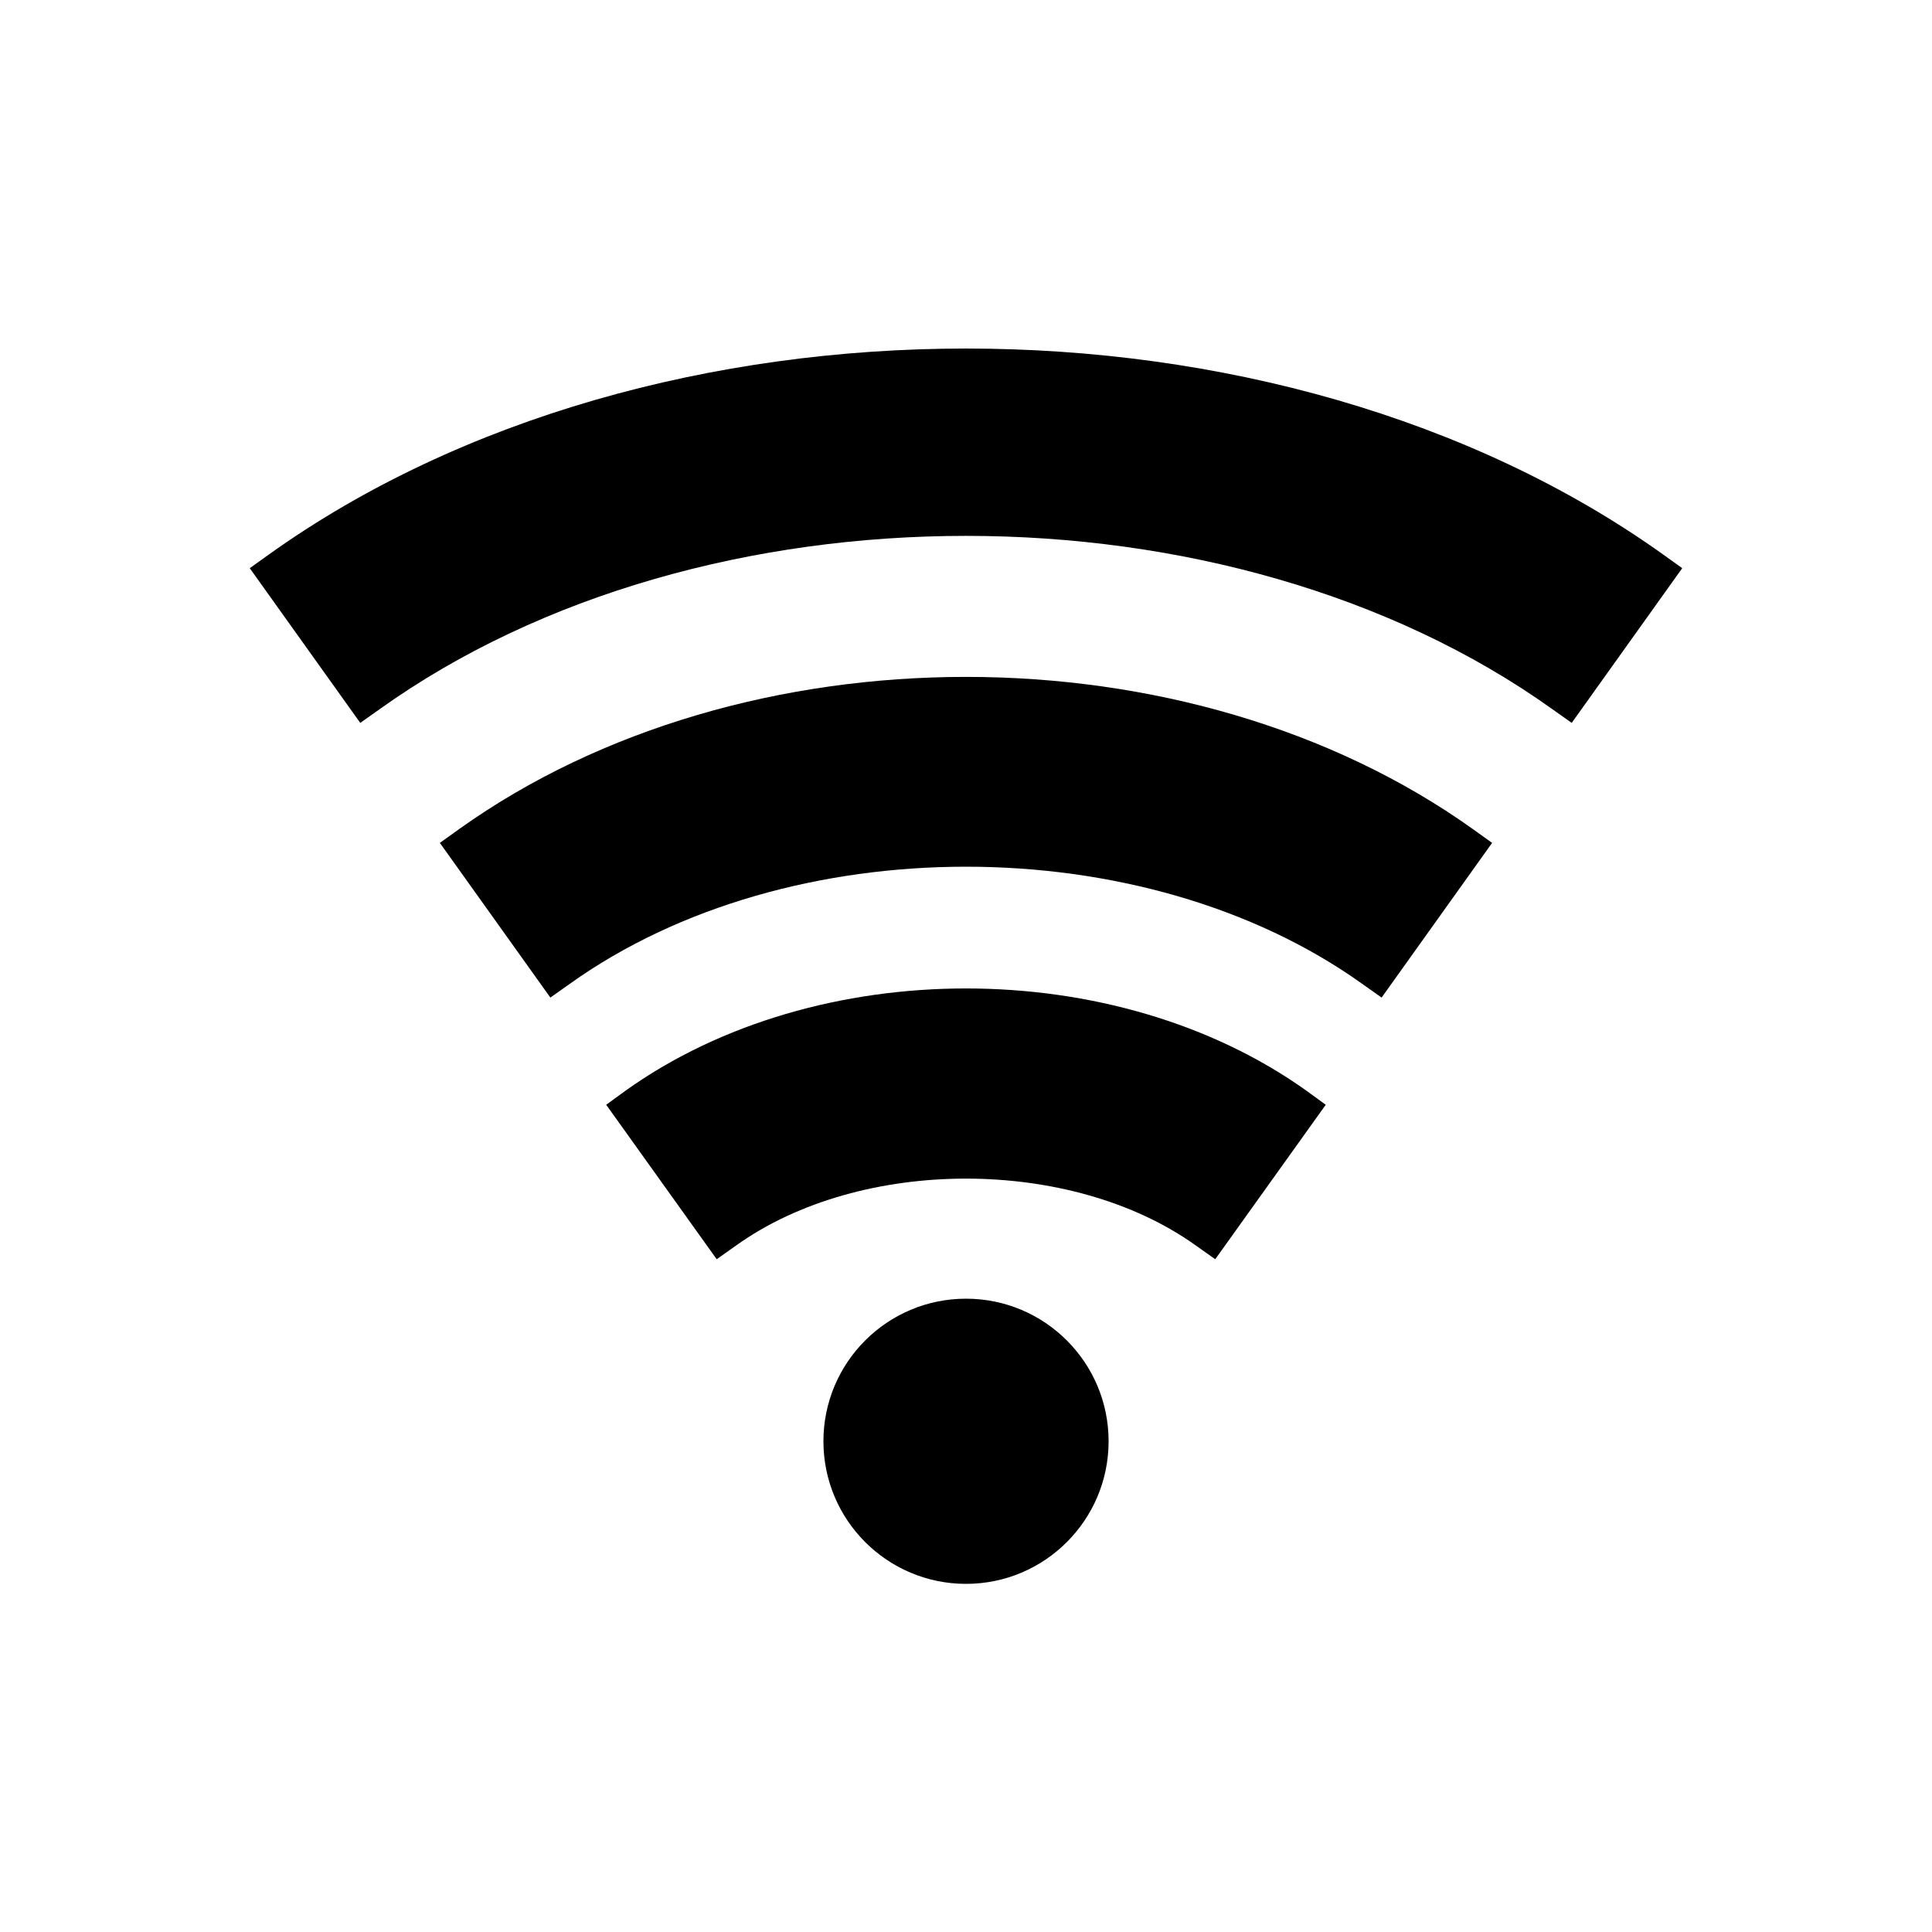
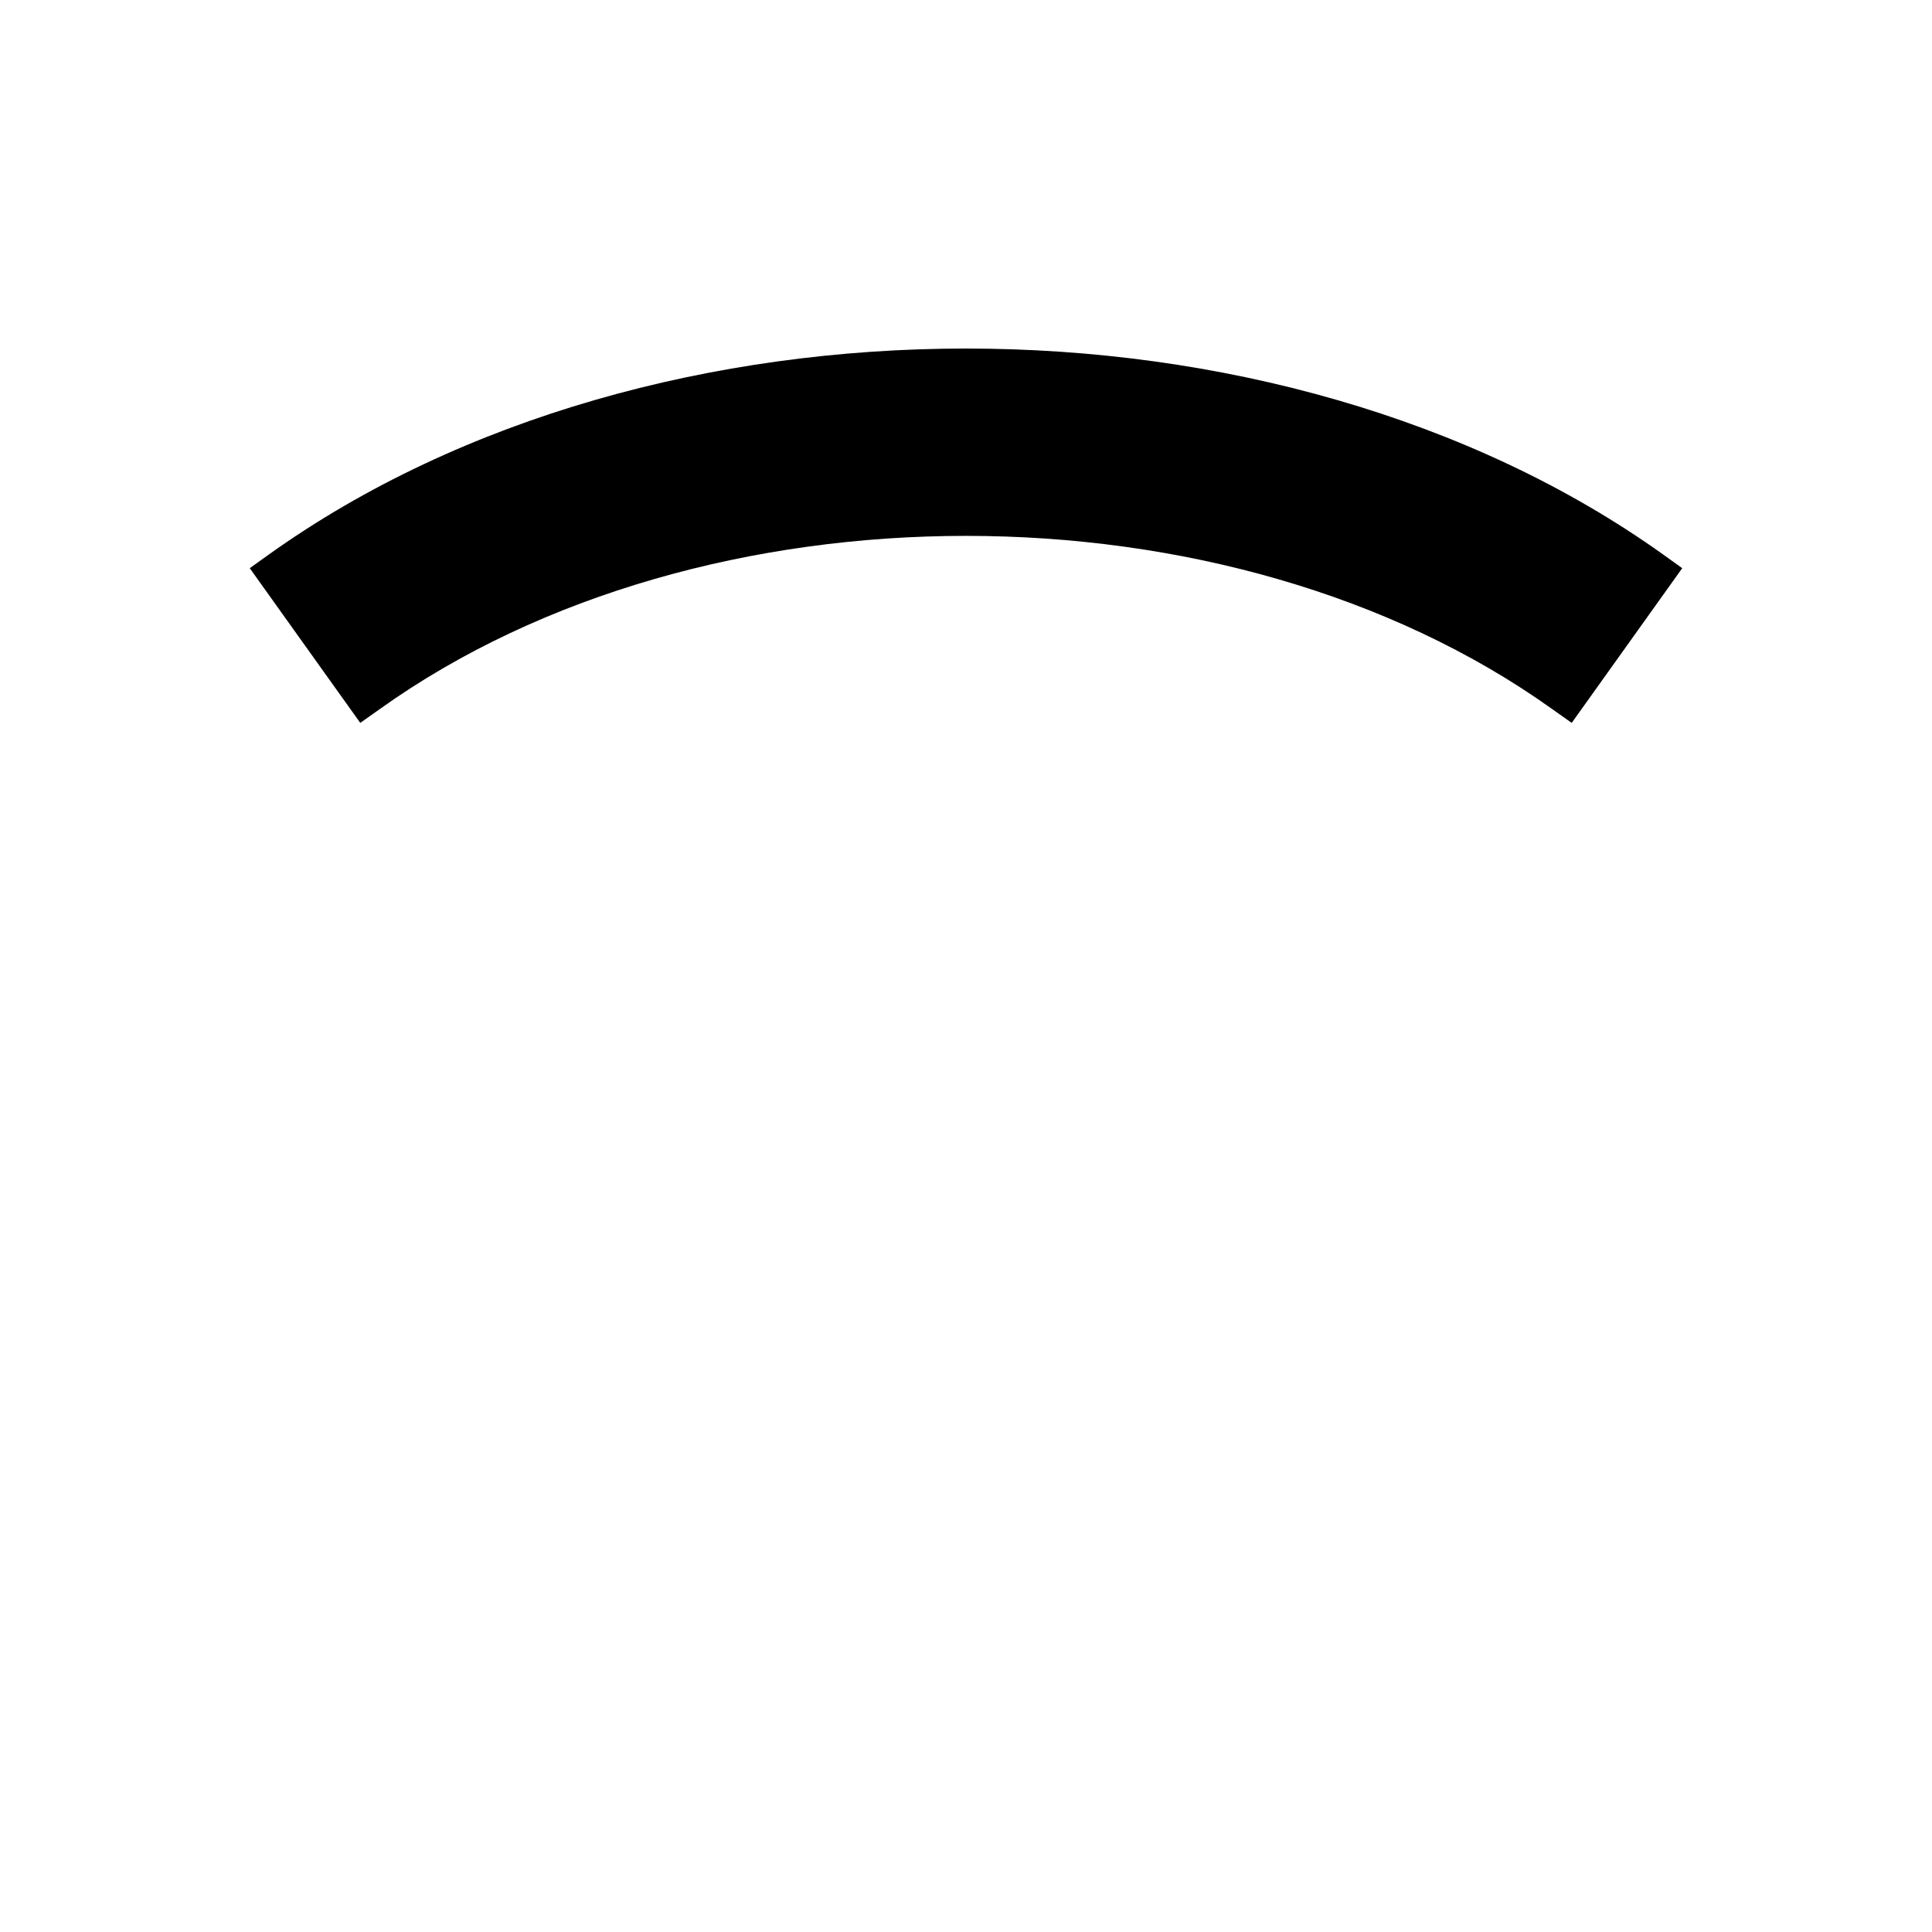
<svg xmlns="http://www.w3.org/2000/svg" fill="#000000" width="800px" height="800px" version="1.1" viewBox="144 144 512 512">
  <g>
-     <path d="m437.79 525.95c0 20.871-16.918 37.789-37.785 37.789-20.871 0-37.789-16.918-37.789-37.789 0-20.867 16.918-37.785 37.789-37.785 20.867 0 37.785 16.918 37.785 37.785" />
-     <path d="m265.67 363.72-5.102 3.652 29.285 40.996 5.164-3.652c57.875-41.375 152.09-41.375 209.96 0l5.164 3.652 29.285-40.996-5.098-3.652c-75.32-53.781-193.34-53.781-268.66 0z" />
    <path d="m584.71 290.92c-101.83-72.738-267.59-72.738-369.42 0l-5.102 3.656 29.285 40.996 5.164-3.652c85.648-61.211 225.08-61.211 310.72 0l5.164 3.652 29.285-40.996z" />
-     <path d="m309.75 433.06-5.102 3.715 29.285 40.934 5.164-3.652c33-23.617 88.797-23.617 121.79 0l5.164 3.652 29.285-40.934-5.102-3.715c-50.633-36.148-129.86-36.148-180.49 0z" />
  </g>
</svg>